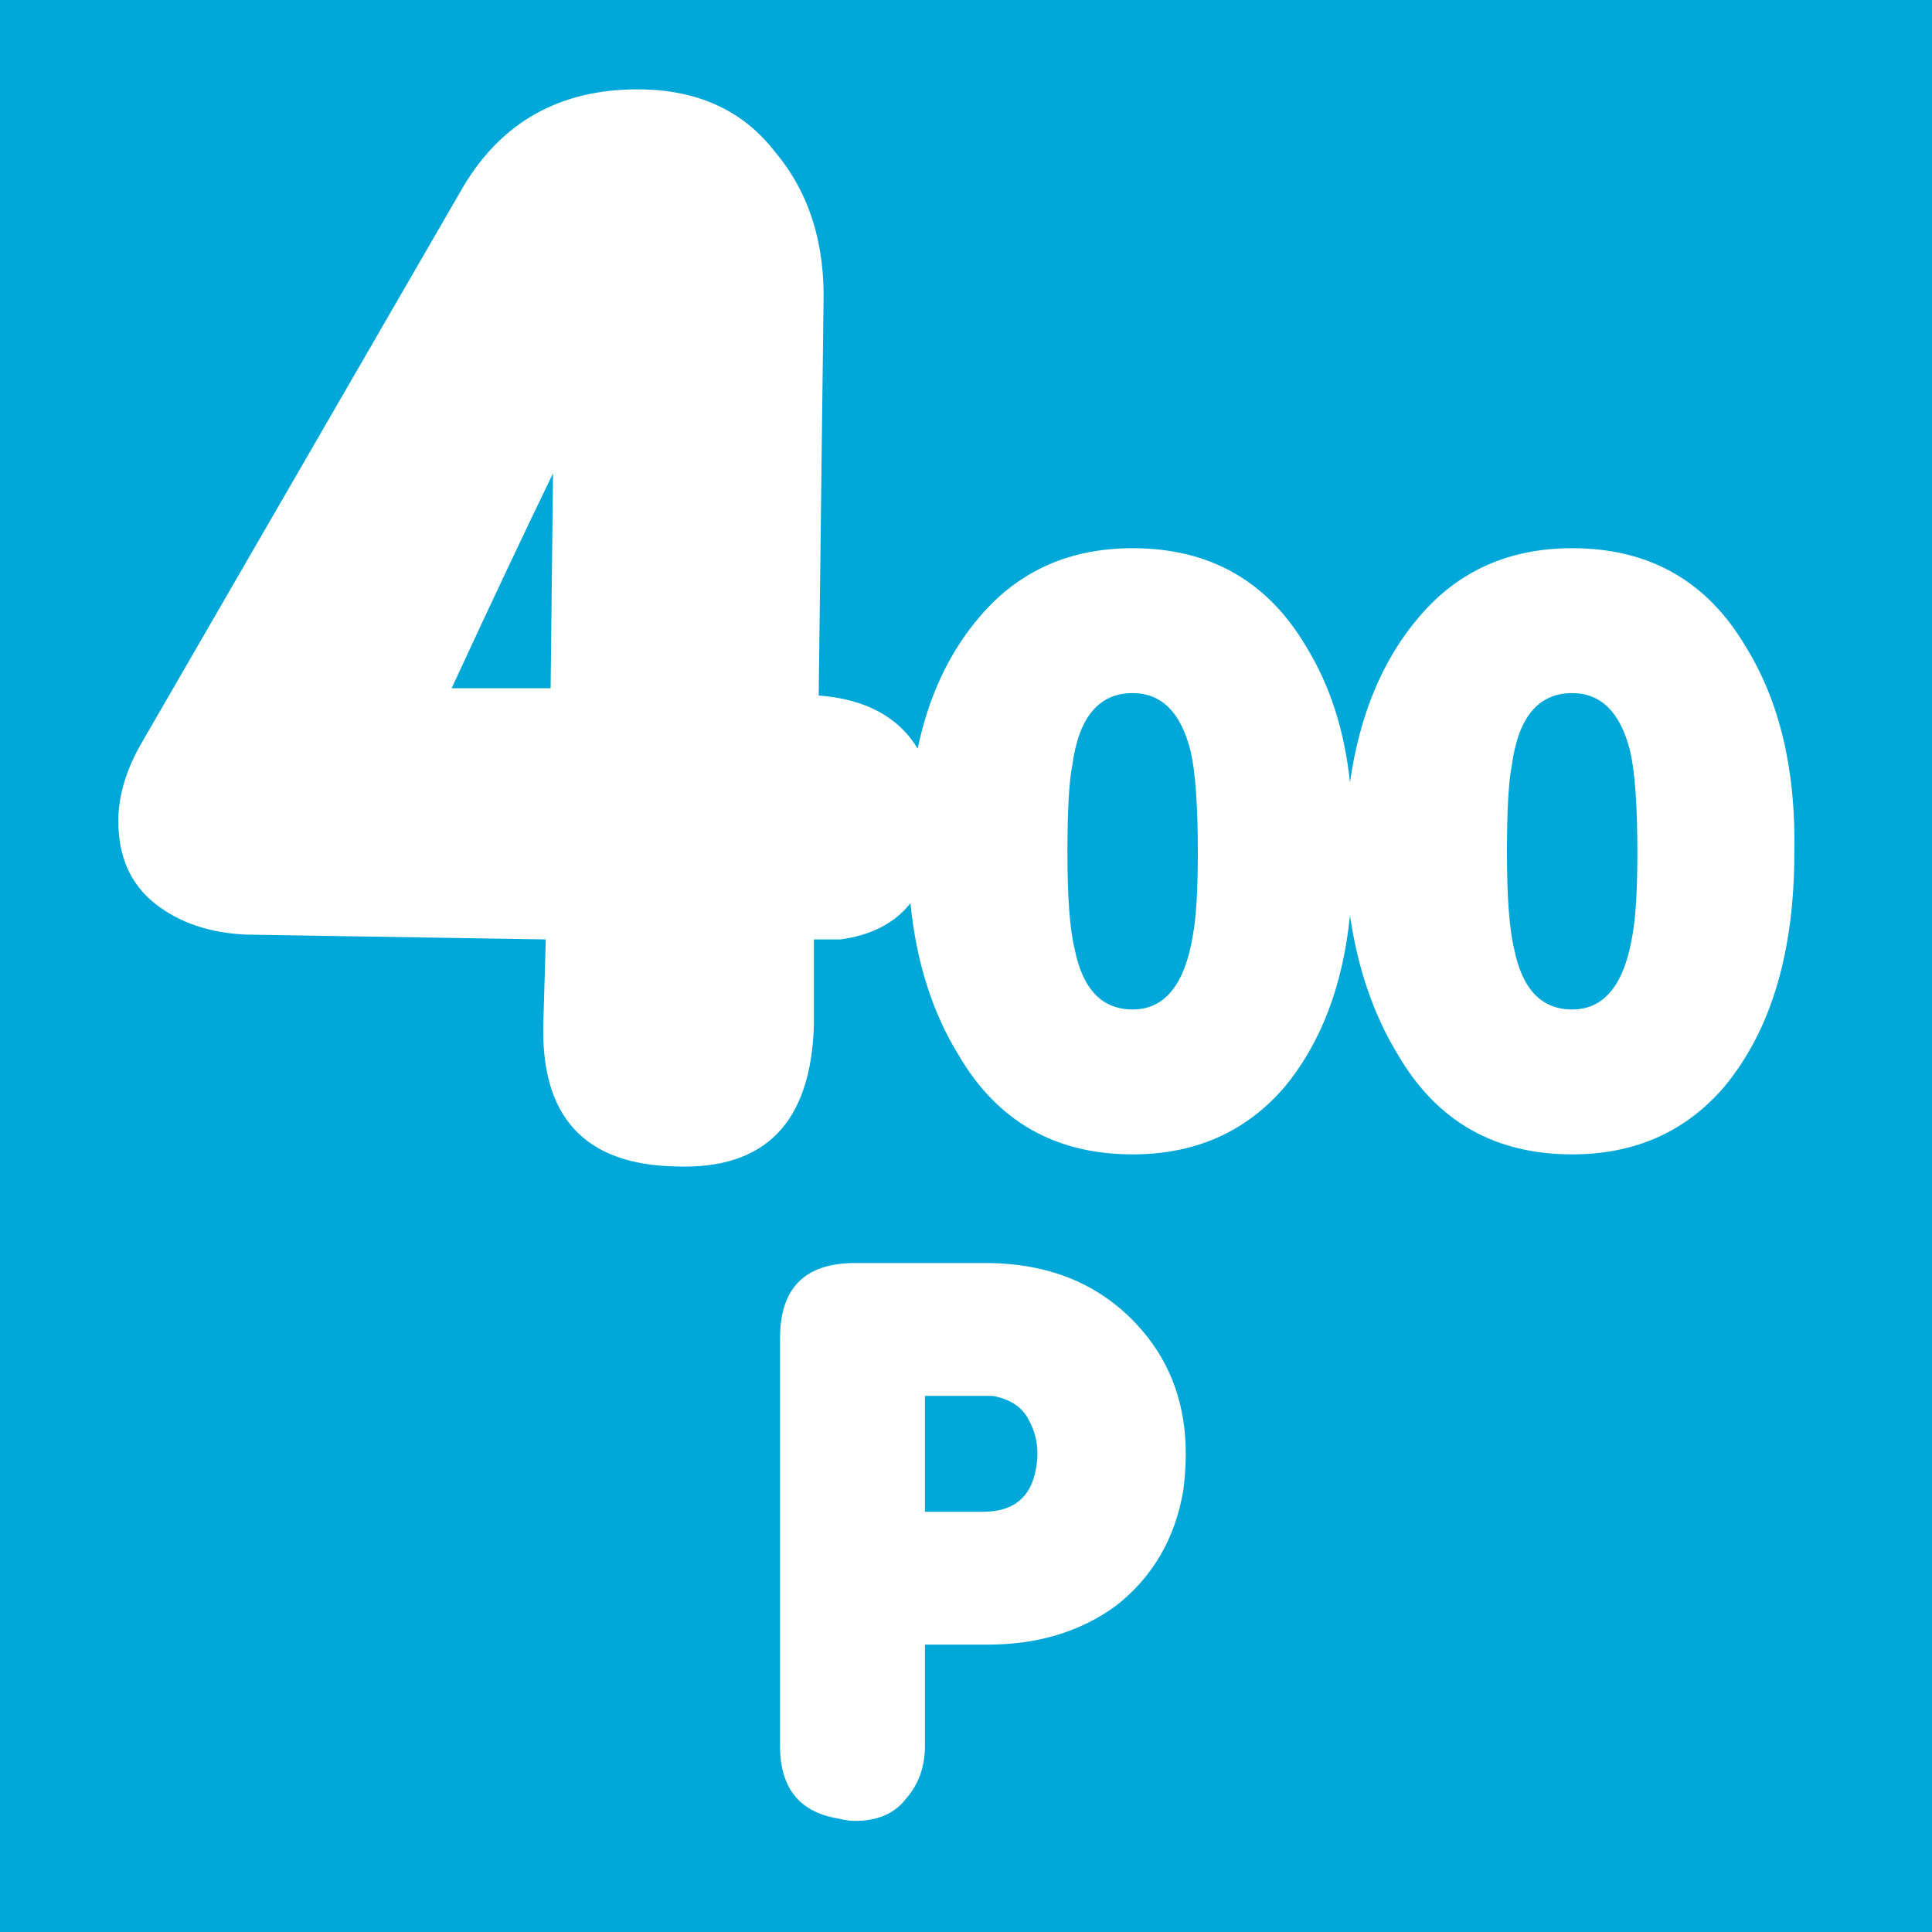
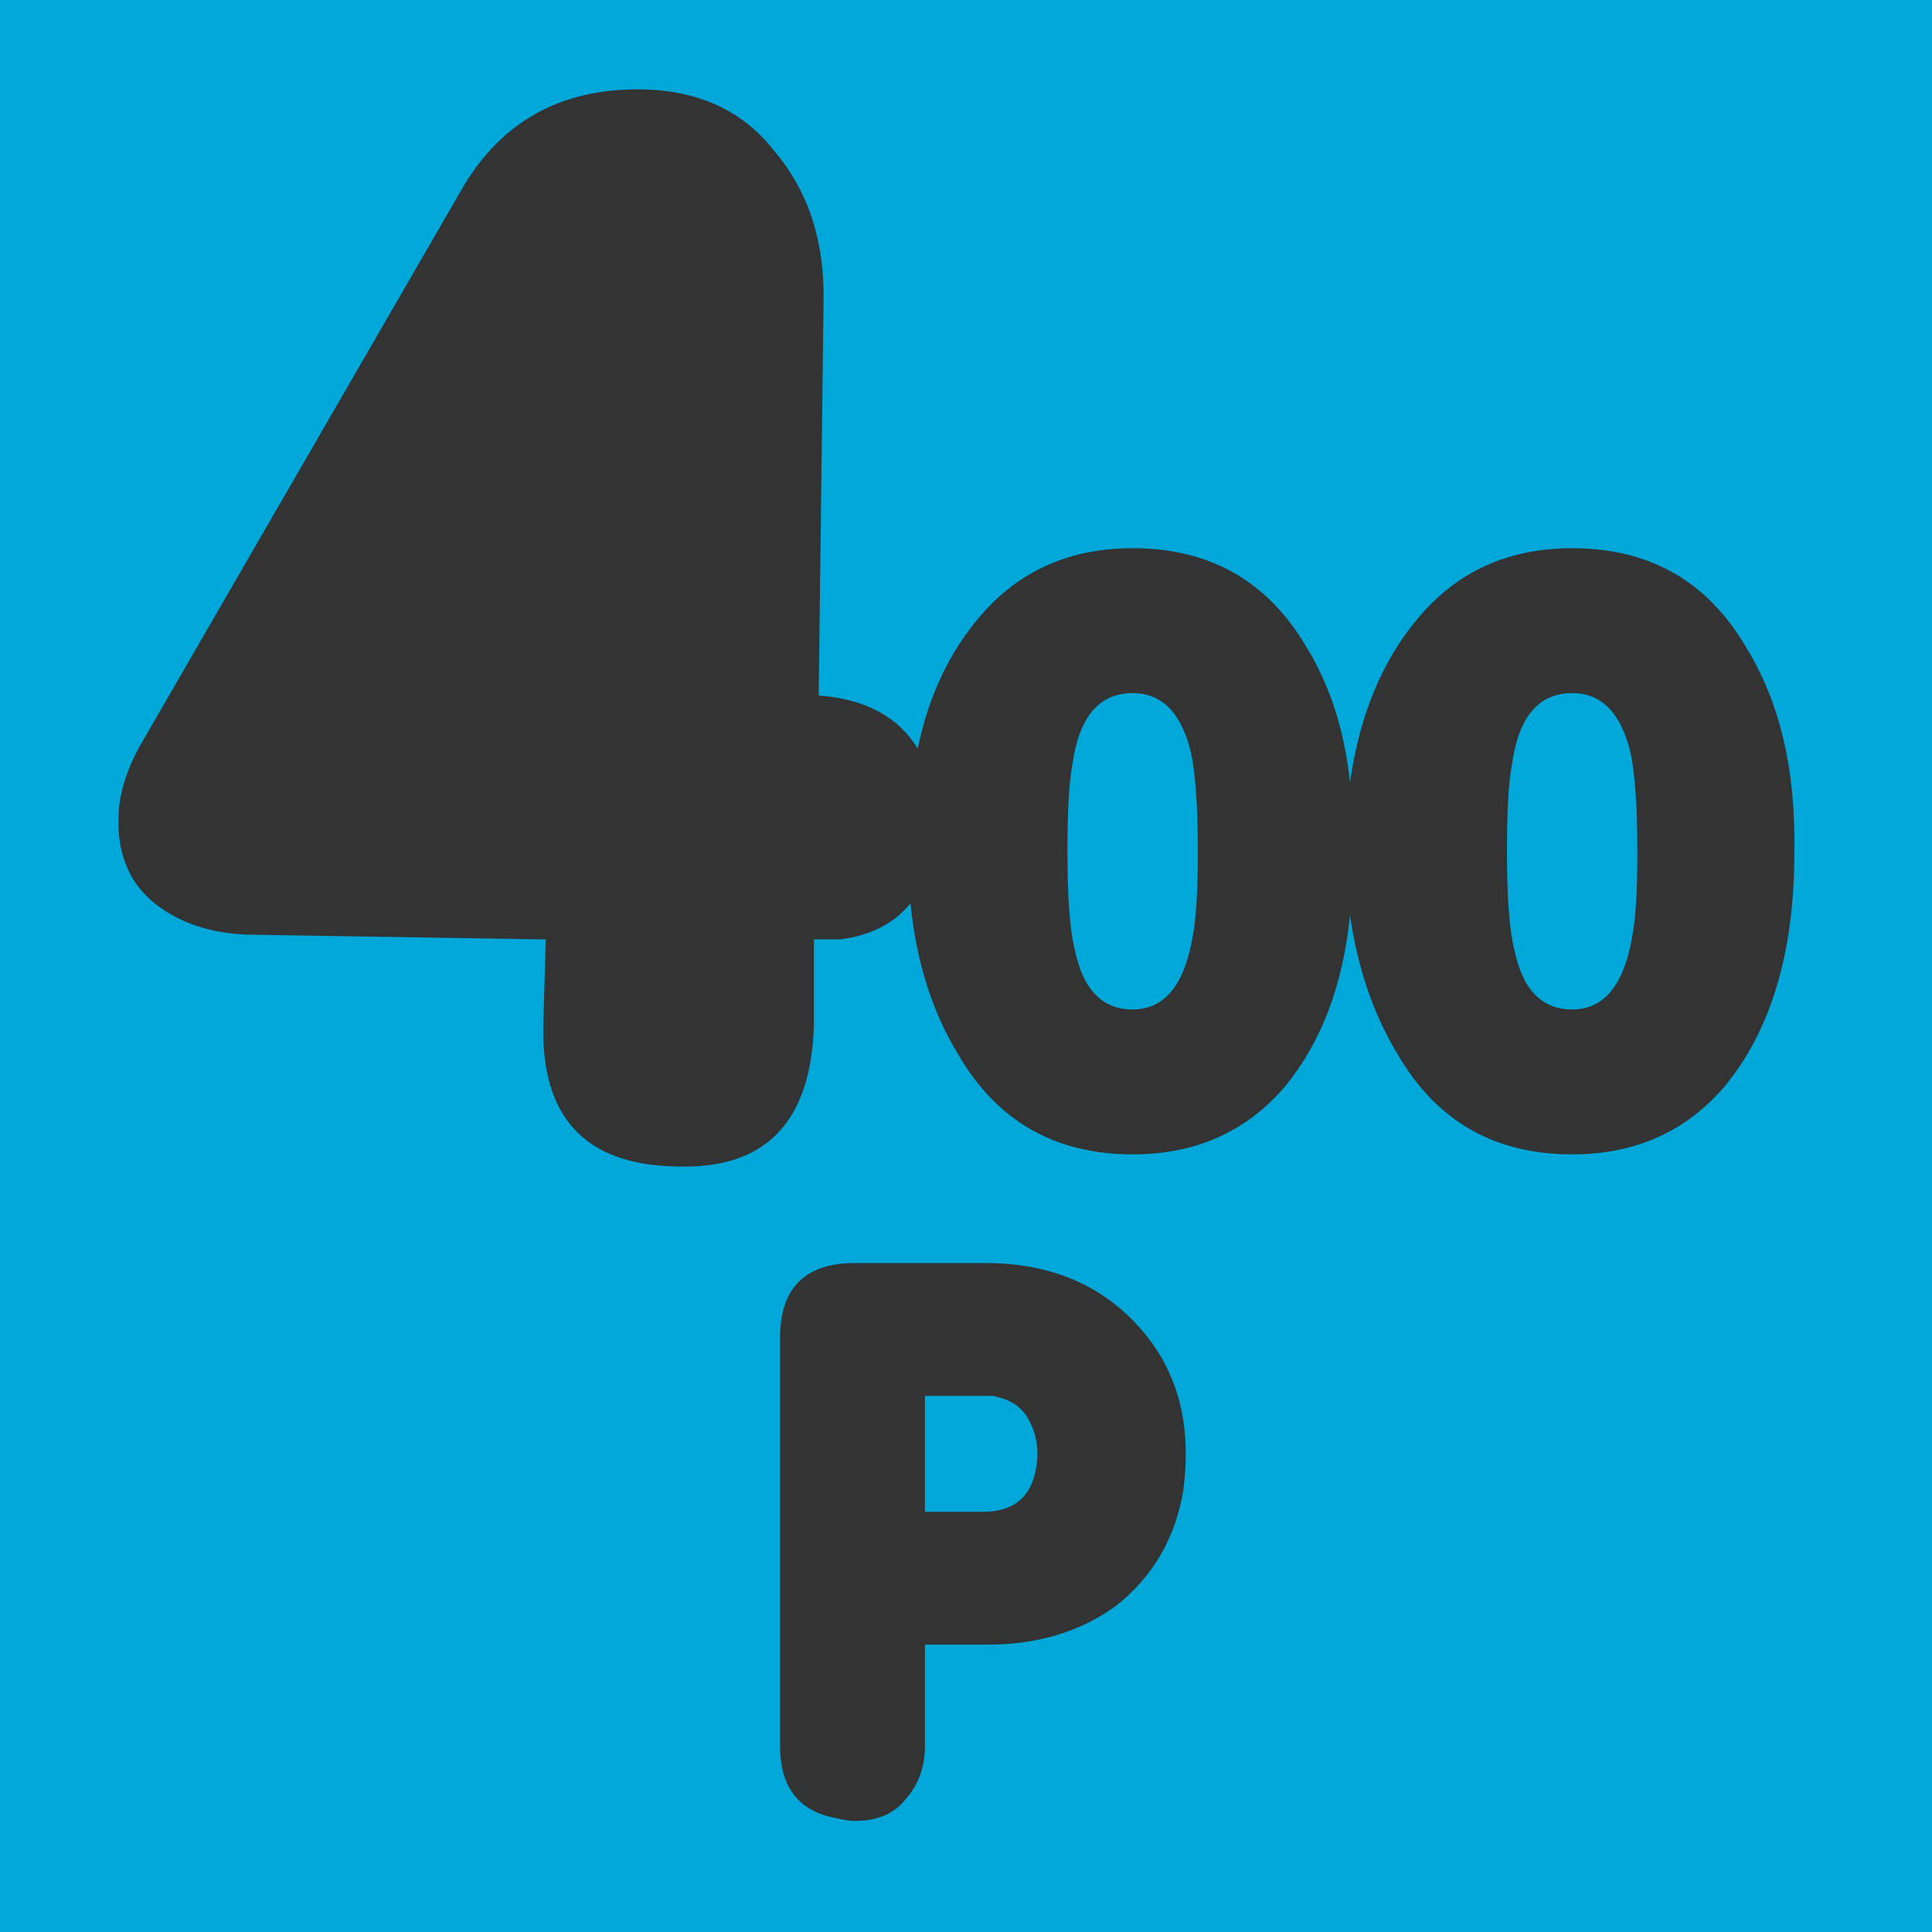
<svg xmlns="http://www.w3.org/2000/svg" id="icoGameOptions-07" image-rendering="auto" baseProfile="basic" version="1.1" x="0px" y="0px" width="40" height="40">
  <rect width="100%" height="100%" fill="#333333" stroke="none" />
  <g id="000----EXPORT-ALL_mcMatchIcon-7-400" overflow="visible">
    <g>
      <g id="Layer2_0_FILL">
-         <path fill="#FFF" stroke="none" d="M0 0L0 40 40 40 40 0 0 0Z" />
-       </g>
+         </g>
    </g>
    <g>
      <g id="Layer1_0_FILL">
-         <path fill="#00A7D9" stroke="none" d="M40 0L0 0 0 40 40 40 40 0M27.95 16.2Q28.25 14.08 29.4 12.75 30.6 11.35 32.55 11.35 34.95 11.35 36.15 13.4 37.2 15.1 37.15 17.65 37.15 20.75 35.7 22.5 34.5 23.9 32.55 23.9 30.15 23.9 28.95 21.85 28.19 20.61 27.95 18.95 27.73 21.13 26.6 22.5 25.4 23.9 23.45 23.9 21.05 23.9 19.85 21.85 19.03 20.52 18.85 18.7 18.36 19.32 17.4 19.45L16.85 19.45 16.85 21.25Q16.75 24.25 14 24.15 11.15 24.1 11.25 21.15L11.3 19.45 5.1 19.35Q3.95 19.3 3.2 18.7 2.45 18.1 2.45 17 2.45 16.2 2.95 15.35L9.6 3.85Q10.8 1.85 13.2 1.85 15.05 1.85 16.05 3.15 17.1 4.4 17.05 6.3L16.95 14.4Q18.40 14.51 19 15.5 19.34 13.86 20.3 12.75 21.5 11.35 23.45 11.35 25.85 11.35 27.05 13.4 27.78 14.59 27.95 16.2M16.15 27.7Q16.15 26.15 17.7 26.15L20.4 26.15Q22.45 26.15 23.65 27.55 24.55 28.6 24.55 30.1 24.55 30.45 24.5 30.85 24.25 32.35 23.1 33.25 22 34.05 20.45 34.05L19.15 34.05 19.15 36.15Q19.15 36.8 18.75 37.25 18.4 37.7 17.7 37.7 17.55 37.7 17.35 37.65 16.15 37.45 16.15 36.15L16.15 27.7M19.15 28.9L19.15 31.3 20.35 31.3Q21.3 31.3 21.45 30.4 21.55 29.85 21.3 29.4 21.1 29 20.55 28.9 20.45 28.9 20.35 28.9L19.15 28.9M11.4 14.25L11.45 9.8Q10.6 11.55 9.35 14.25L11.4 14.25M33.75 15.55Q33.45 14.35 32.55 14.35 31.5 14.35 31.3 15.85 31.2 16.35 31.2 17.65 31.2 19.05 31.35 19.65 31.6 20.9 32.55 20.9 33.55 20.9 33.8 19.35 33.9 18.8 33.9 17.65 33.9 16.2 33.75 15.55M24.65 15.55Q24.35 14.35 23.45 14.35 22.4 14.35 22.2 15.85 22.1 16.35 22.1 17.65 22.1 19.05 22.25 19.65 22.5 20.9 23.45 20.9 24.45 20.9 24.7 19.35 24.8 18.8 24.8 17.65 24.8 16.2 24.65 15.55Z" />
+         <path fill="#00A7D9" stroke="none" d="M40 0L0 0 0 40 40 40 40 0M27.95 16.2Q28.25 14.08 29.4 12.75 30.6 11.35 32.55 11.35 34.95 11.35 36.15 13.4 37.2 15.1 37.15 17.65 37.15 20.75 35.7 22.5 34.5 23.9 32.55 23.9 30.15 23.9 28.95 21.85 28.19 20.61 27.95 18.95 27.73 21.13 26.6 22.5 25.4 23.9 23.45 23.9 21.05 23.9 19.85 21.85 19.03 20.52 18.85 18.7 18.36 19.32 17.4 19.45L16.85 19.45 16.85 21.25Q16.75 24.25 14 24.15 11.15 24.1 11.25 21.15L11.3 19.45 5.1 19.35Q3.95 19.3 3.2 18.7 2.45 18.1 2.45 17 2.45 16.2 2.95 15.35L9.6 3.85Q10.8 1.85 13.2 1.85 15.05 1.85 16.05 3.15 17.1 4.4 17.05 6.3L16.95 14.4Q18.40 14.51 19 15.5 19.34 13.86 20.3 12.75 21.5 11.35 23.45 11.35 25.85 11.35 27.05 13.4 27.78 14.59 27.95 16.2M16.15 27.7Q16.15 26.15 17.7 26.15L20.4 26.15Q22.45 26.15 23.65 27.55 24.55 28.6 24.55 30.1 24.55 30.45 24.5 30.85 24.25 32.35 23.1 33.25 22 34.05 20.45 34.05L19.15 34.05 19.15 36.15Q19.15 36.8 18.75 37.25 18.4 37.7 17.7 37.7 17.55 37.7 17.35 37.65 16.15 37.45 16.15 36.15L16.15 27.7M19.15 28.9L19.15 31.3 20.35 31.3Q21.3 31.3 21.45 30.4 21.55 29.85 21.3 29.4 21.1 29 20.55 28.9 20.45 28.9 20.35 28.9L19.15 28.9M11.4 14.25L11.45 9.8L11.4 14.25M33.75 15.55Q33.45 14.35 32.55 14.35 31.5 14.35 31.3 15.85 31.2 16.35 31.2 17.65 31.2 19.05 31.35 19.65 31.6 20.9 32.55 20.9 33.55 20.9 33.8 19.35 33.9 18.8 33.9 17.65 33.9 16.2 33.75 15.55M24.65 15.55Q24.35 14.35 23.45 14.35 22.4 14.35 22.2 15.85 22.1 16.35 22.1 17.65 22.1 19.05 22.25 19.65 22.5 20.9 23.45 20.9 24.45 20.9 24.7 19.35 24.8 18.8 24.8 17.65 24.8 16.2 24.65 15.55Z" />
      </g>
    </g>
  </g>
</svg>